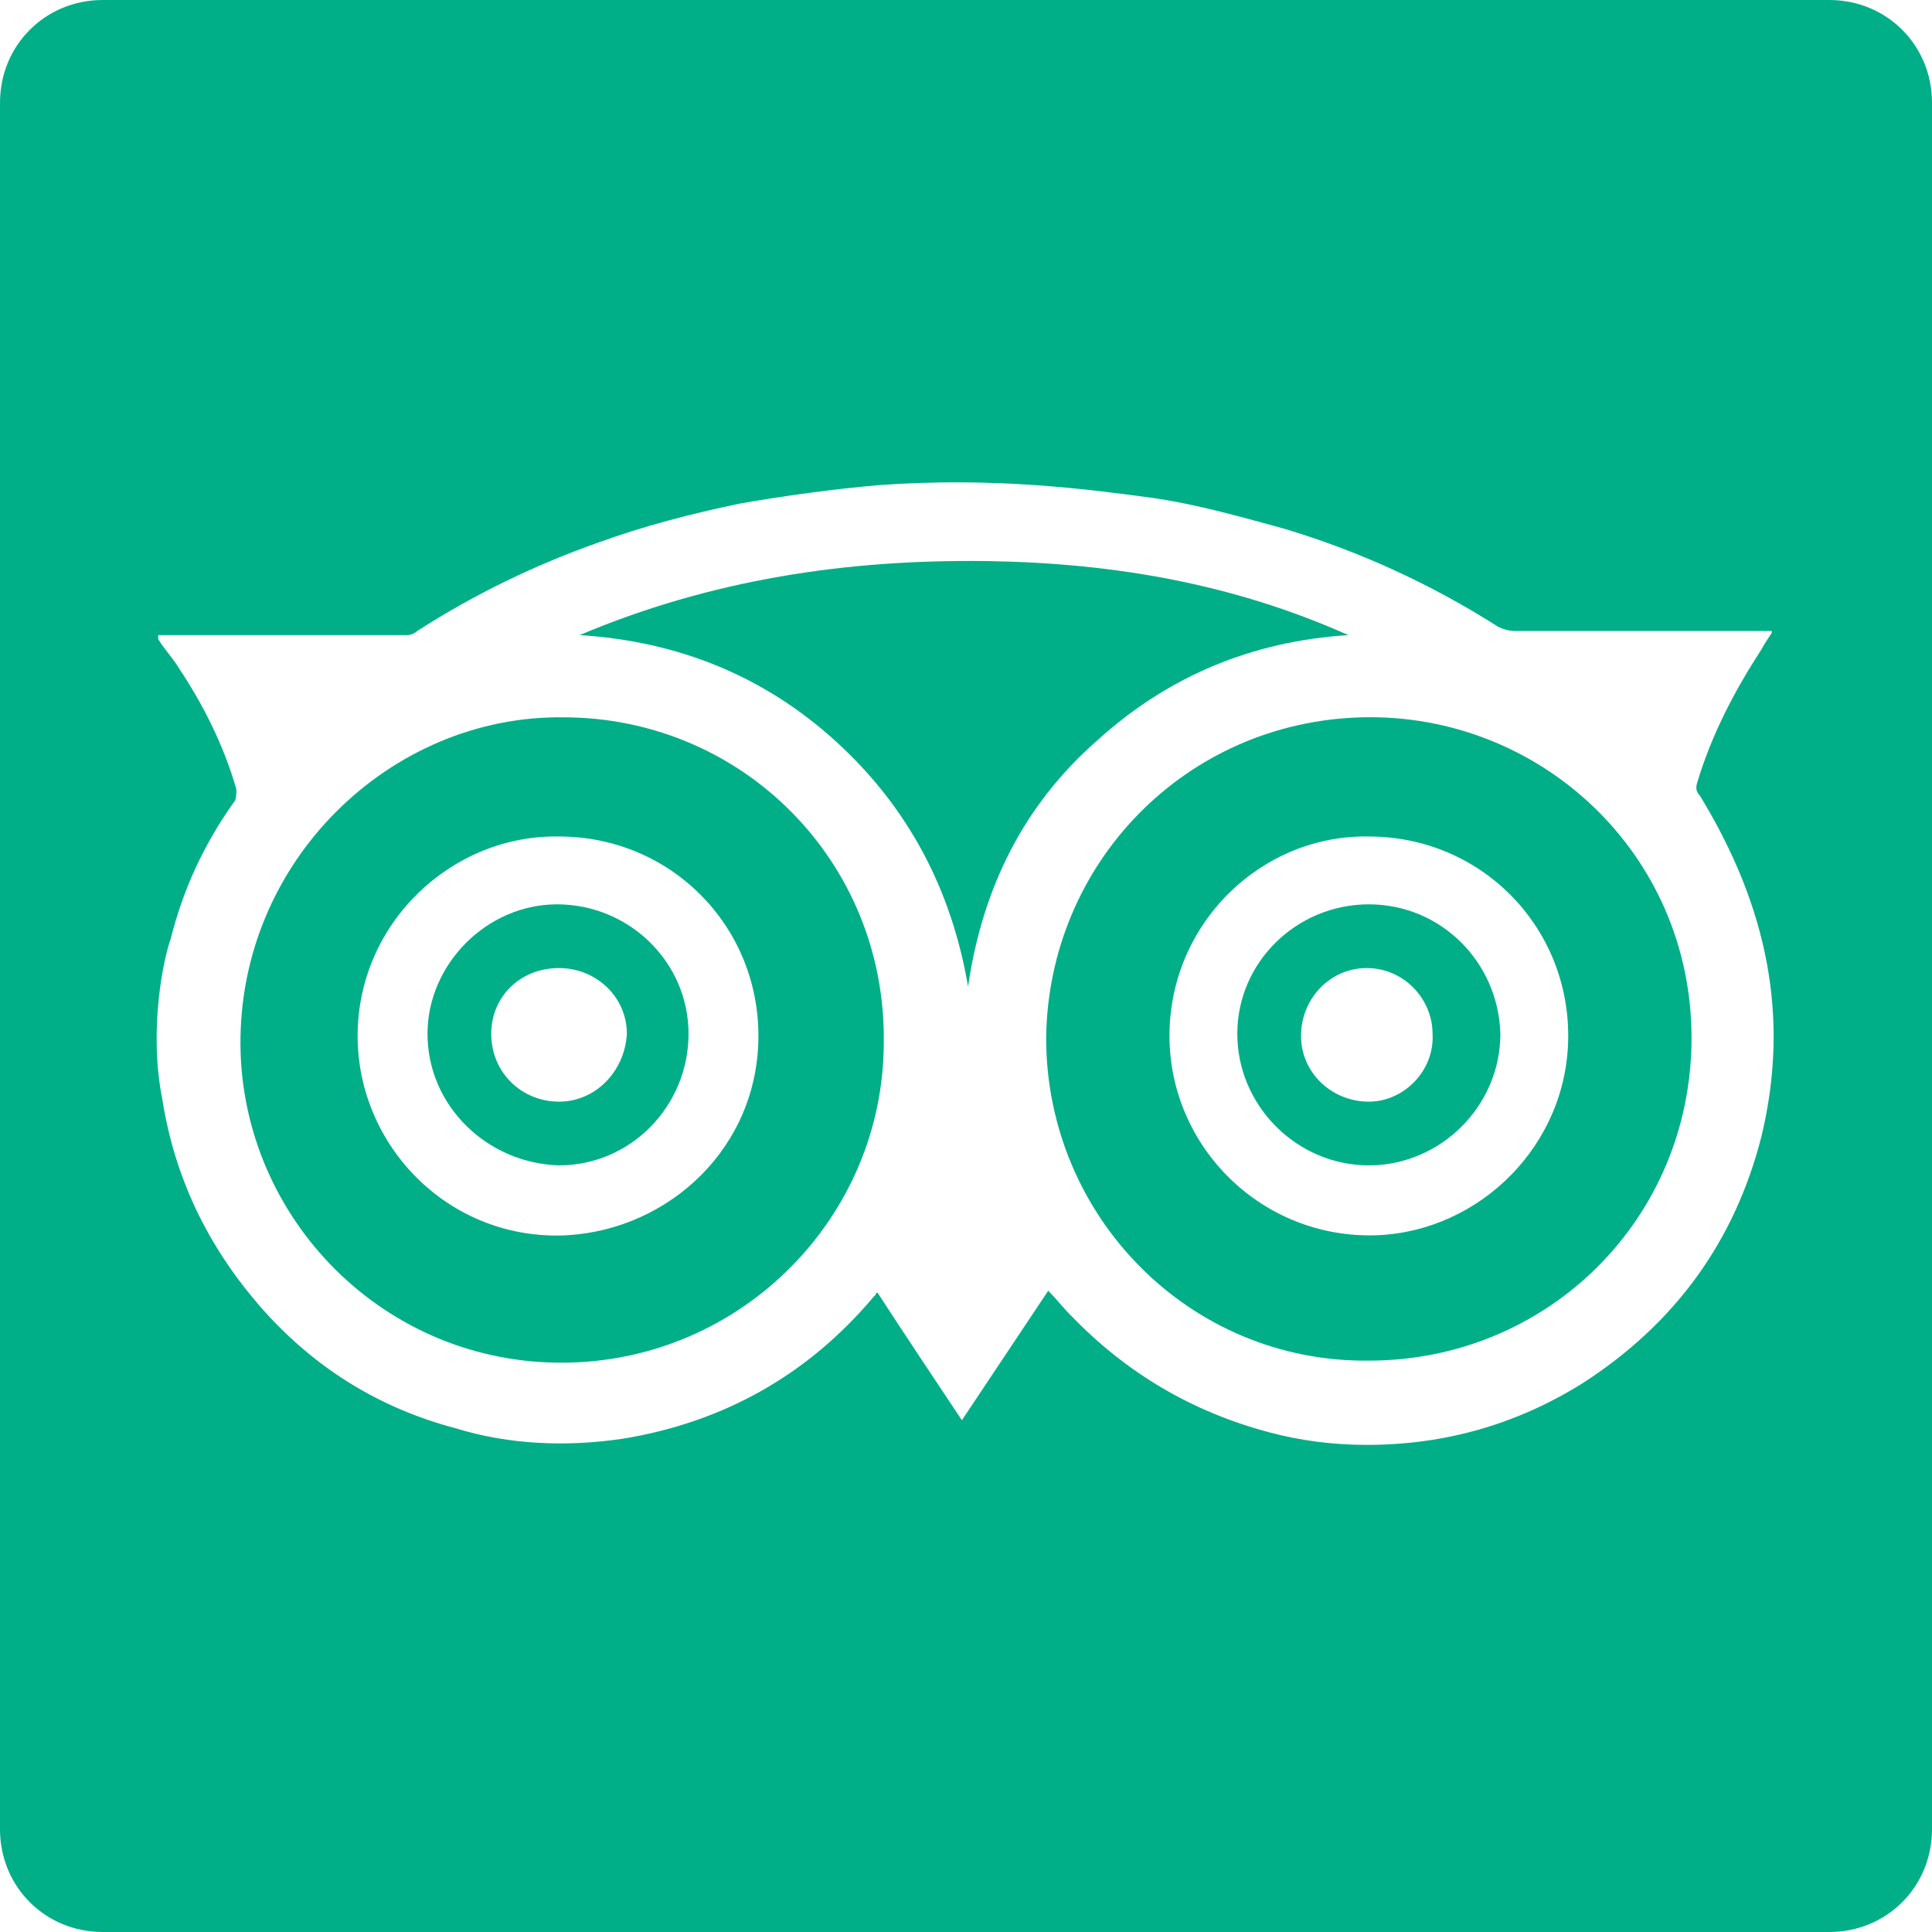
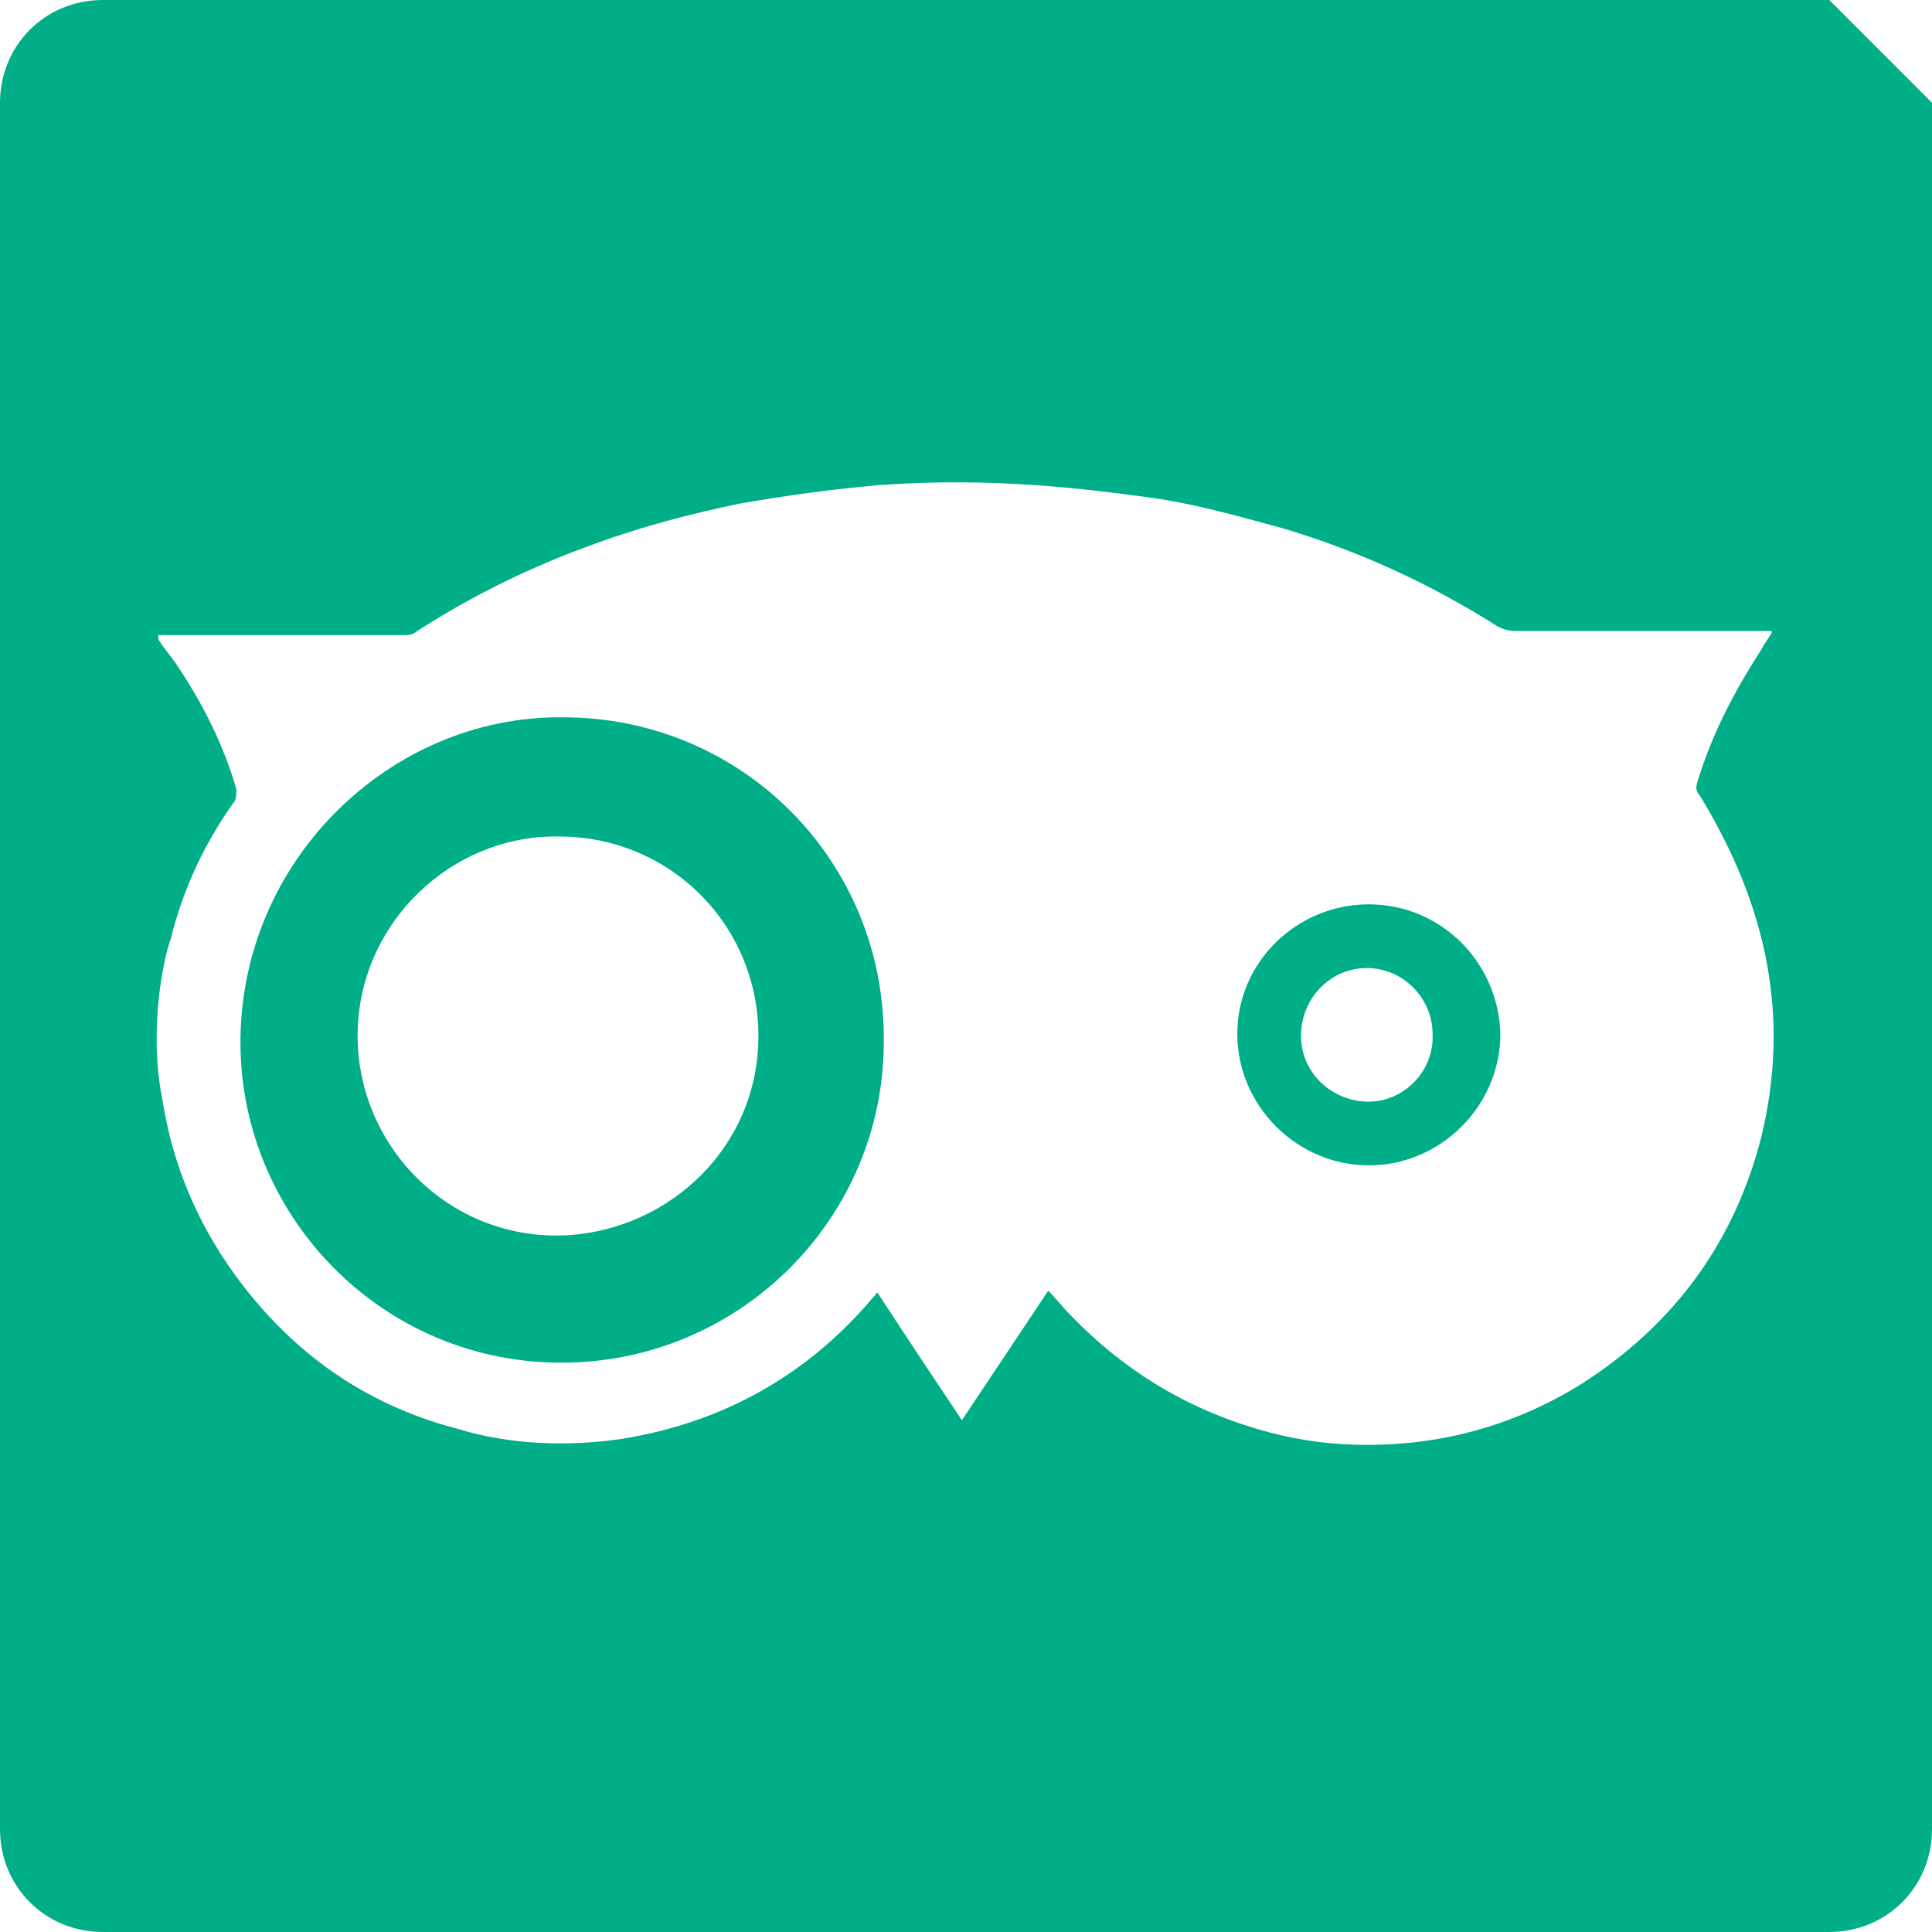
<svg xmlns="http://www.w3.org/2000/svg" version="1.1" id="Capa_1" x="0px" y="0px" viewBox="0 0 94 94" enable-background="new 0 0 94 94" xml:space="preserve">
  <g>
    <g>
-       <path fill="#00AF87" d="M53.3,36.1c3.5-3.2,7.6-4.9,12.3-5.2c-5.6-2.5-11.4-3.5-17.5-3.6c-6.9-0.1-13.5,0.9-19.9,3.6    c4.8,0.3,9,2,12.5,5.2c3.5,3.2,5.6,7.2,6.4,11.9C47.8,43.2,49.8,39.2,53.3,36.1z" />
      <path fill="#00AF87" d="M66.6,44c-3.5,0-6.4,2.8-6.4,6.3c0,3.5,2.9,6.4,6.4,6.4c3.5,0,6.4-2.9,6.4-6.4C72.9,46.8,70.1,44,66.6,44z     M66.6,53.6c-1.8,0-3.3-1.4-3.3-3.2c0-1.8,1.4-3.3,3.2-3.3c1.8,0,3.2,1.5,3.2,3.2C69.8,52.1,68.3,53.6,66.6,53.6z" />
      <path fill="#00AF87" d="M27.4,34.9c-8.4-0.1-15.8,7-15.7,16c0.1,8.4,7,15.5,15.8,15.4c8.6-0.1,15.5-7.1,15.5-15.6    C43.1,41.9,36.1,34.9,27.4,34.9z M27.6,60.1c-5.7,0.3-10.2-4.3-10.2-9.7c0-5.5,4.6-9.8,9.8-9.7c5.4,0,9.7,4.3,9.7,9.7    C36.9,55.8,32.6,59.8,27.6,60.1z" />
-       <path fill="#00AF87" d="M27.1,44c-3.4,0-6.3,2.9-6.3,6.3c0,3.5,2.9,6.3,6.4,6.4c3.5,0,6.3-2.9,6.3-6.4C33.5,46.8,30.6,44,27.1,44z     M27.2,53.6c-1.8,0-3.3-1.4-3.3-3.3c0-1.8,1.4-3.2,3.3-3.2c1.8,0,3.3,1.4,3.3,3.2C30.4,52.1,29,53.6,27.2,53.6z" />
-       <path fill="#00AF87" d="M66.3,34.9C57.7,35.1,51,42,50.9,50.5c0,8.7,7,15.8,15.7,15.7c8.7,0,15.7-6.9,15.7-15.7    C82.3,41.5,74.9,34.7,66.3,34.9z M67,60.1c-5.6,0.2-10.1-4.3-10.1-9.7c0-5.5,4.5-9.8,9.7-9.7c5.4,0,9.7,4.3,9.7,9.7    C76.3,55.7,72,59.9,67,60.1z" />
-       <path fill="#00AF87" d="M89,0H5C2.2,0,0,2.2,0,5v84c0,2.8,2.2,5,5,5h84c2.8,0,5-2.2,5-5V5C94,2.2,91.8,0,89,0z M85.7,55.3    c-1.3,5.1-4.2,9.1-8.7,12c-3.2,2-6.7,3-10.5,3c-1.6,0-3.2-0.2-4.7-0.6c-3.8-1-7-2.9-9.7-5.7c-0.4-0.4-0.7-0.8-1.1-1.2    c-1.4,2.1-2.8,4.2-4.2,6.3c-1.4-2.1-2.8-4.2-4.1-6.2c-0.1,0-0.1,0.1-0.1,0.1c0,0-0.1,0.1-0.1,0.1c-3.2,3.8-7.3,6.1-12.2,6.9    c-2.7,0.4-5.5,0.3-8.1-0.5c-3.8-1-7-3-9.6-6c-2.5-2.9-4.1-6.2-4.7-10c-0.7-3.5,0.1-7,0.4-7.8c0.6-2.4,1.6-4.6,3.1-6.7    c0.1-0.1,0.1-0.4,0.1-0.6c-0.6-2.1-1.6-4.1-2.8-5.9c-0.3-0.5-0.7-0.9-1-1.4c0-0.1,0-0.1,0-0.2c0.1,0,0.1,0,0.2,0c4,0,7.9,0,11.9,0    c0.2,0,0.4-0.1,0.5-0.2c2.8-1.8,5.7-3.2,8.8-4.3c2.2-0.8,4.5-1.4,6.9-1.9c2.3-0.4,4.5-0.7,6.8-0.9c5.6-0.4,10.1,0.2,13.1,0.6    c2.2,0.3,4.3,0.9,6.5,1.5c3.7,1.1,7.2,2.7,10.5,4.8c0.2,0.1,0.5,0.2,0.8,0.2c3.9,0,7.7,0,11.6,0c0.3,0,0.6,0,0.9,0    c0,0.1,0,0.1,0,0.1c-0.2,0.3-0.4,0.6-0.5,0.8c-1.3,2-2.4,4.1-3.1,6.4c-0.1,0.3-0.1,0.5,0.1,0.7C86,44.1,87.1,49.5,85.7,55.3z" />
+       <path fill="#00AF87" d="M89,0H5C2.2,0,0,2.2,0,5v84c0,2.8,2.2,5,5,5h84c2.8,0,5-2.2,5-5V5z M85.7,55.3    c-1.3,5.1-4.2,9.1-8.7,12c-3.2,2-6.7,3-10.5,3c-1.6,0-3.2-0.2-4.7-0.6c-3.8-1-7-2.9-9.7-5.7c-0.4-0.4-0.7-0.8-1.1-1.2    c-1.4,2.1-2.8,4.2-4.2,6.3c-1.4-2.1-2.8-4.2-4.1-6.2c-0.1,0-0.1,0.1-0.1,0.1c0,0-0.1,0.1-0.1,0.1c-3.2,3.8-7.3,6.1-12.2,6.9    c-2.7,0.4-5.5,0.3-8.1-0.5c-3.8-1-7-3-9.6-6c-2.5-2.9-4.1-6.2-4.7-10c-0.7-3.5,0.1-7,0.4-7.8c0.6-2.4,1.6-4.6,3.1-6.7    c0.1-0.1,0.1-0.4,0.1-0.6c-0.6-2.1-1.6-4.1-2.8-5.9c-0.3-0.5-0.7-0.9-1-1.4c0-0.1,0-0.1,0-0.2c0.1,0,0.1,0,0.2,0c4,0,7.9,0,11.9,0    c0.2,0,0.4-0.1,0.5-0.2c2.8-1.8,5.7-3.2,8.8-4.3c2.2-0.8,4.5-1.4,6.9-1.9c2.3-0.4,4.5-0.7,6.8-0.9c5.6-0.4,10.1,0.2,13.1,0.6    c2.2,0.3,4.3,0.9,6.5,1.5c3.7,1.1,7.2,2.7,10.5,4.8c0.2,0.1,0.5,0.2,0.8,0.2c3.9,0,7.7,0,11.6,0c0.3,0,0.6,0,0.9,0    c0,0.1,0,0.1,0,0.1c-0.2,0.3-0.4,0.6-0.5,0.8c-1.3,2-2.4,4.1-3.1,6.4c-0.1,0.3-0.1,0.5,0.1,0.7C86,44.1,87.1,49.5,85.7,55.3z" />
    </g>
  </g>
</svg>